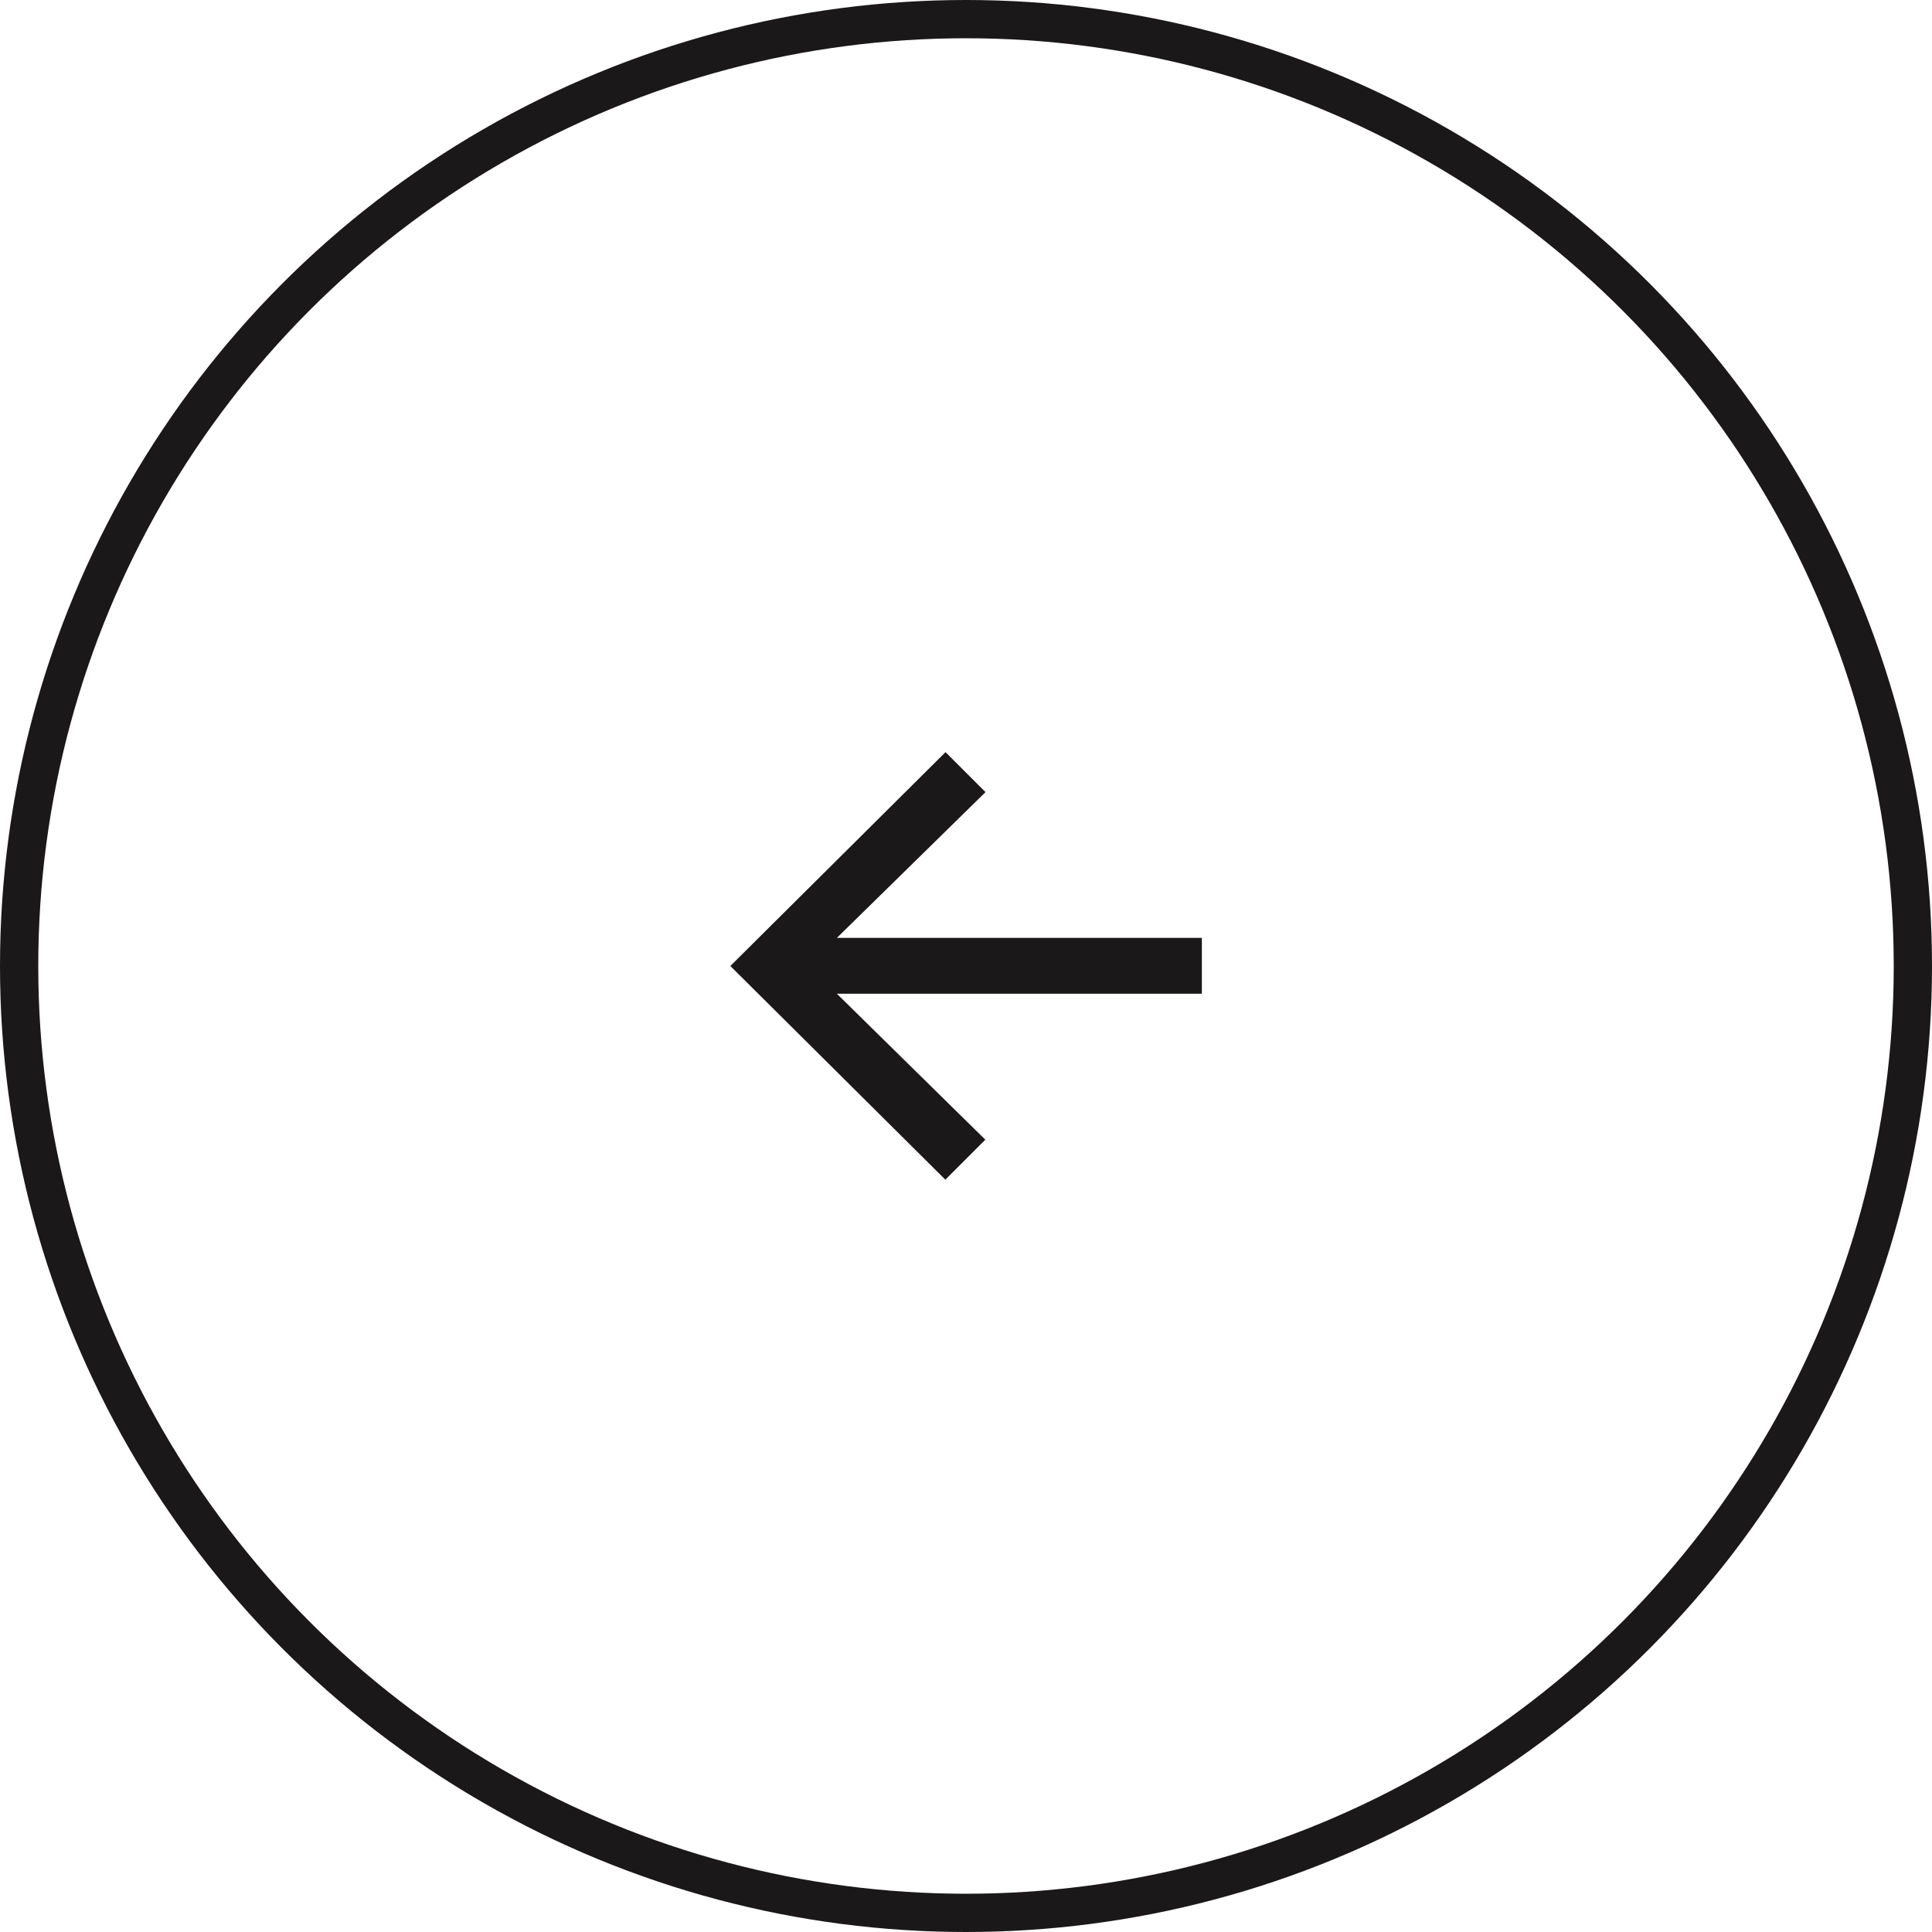
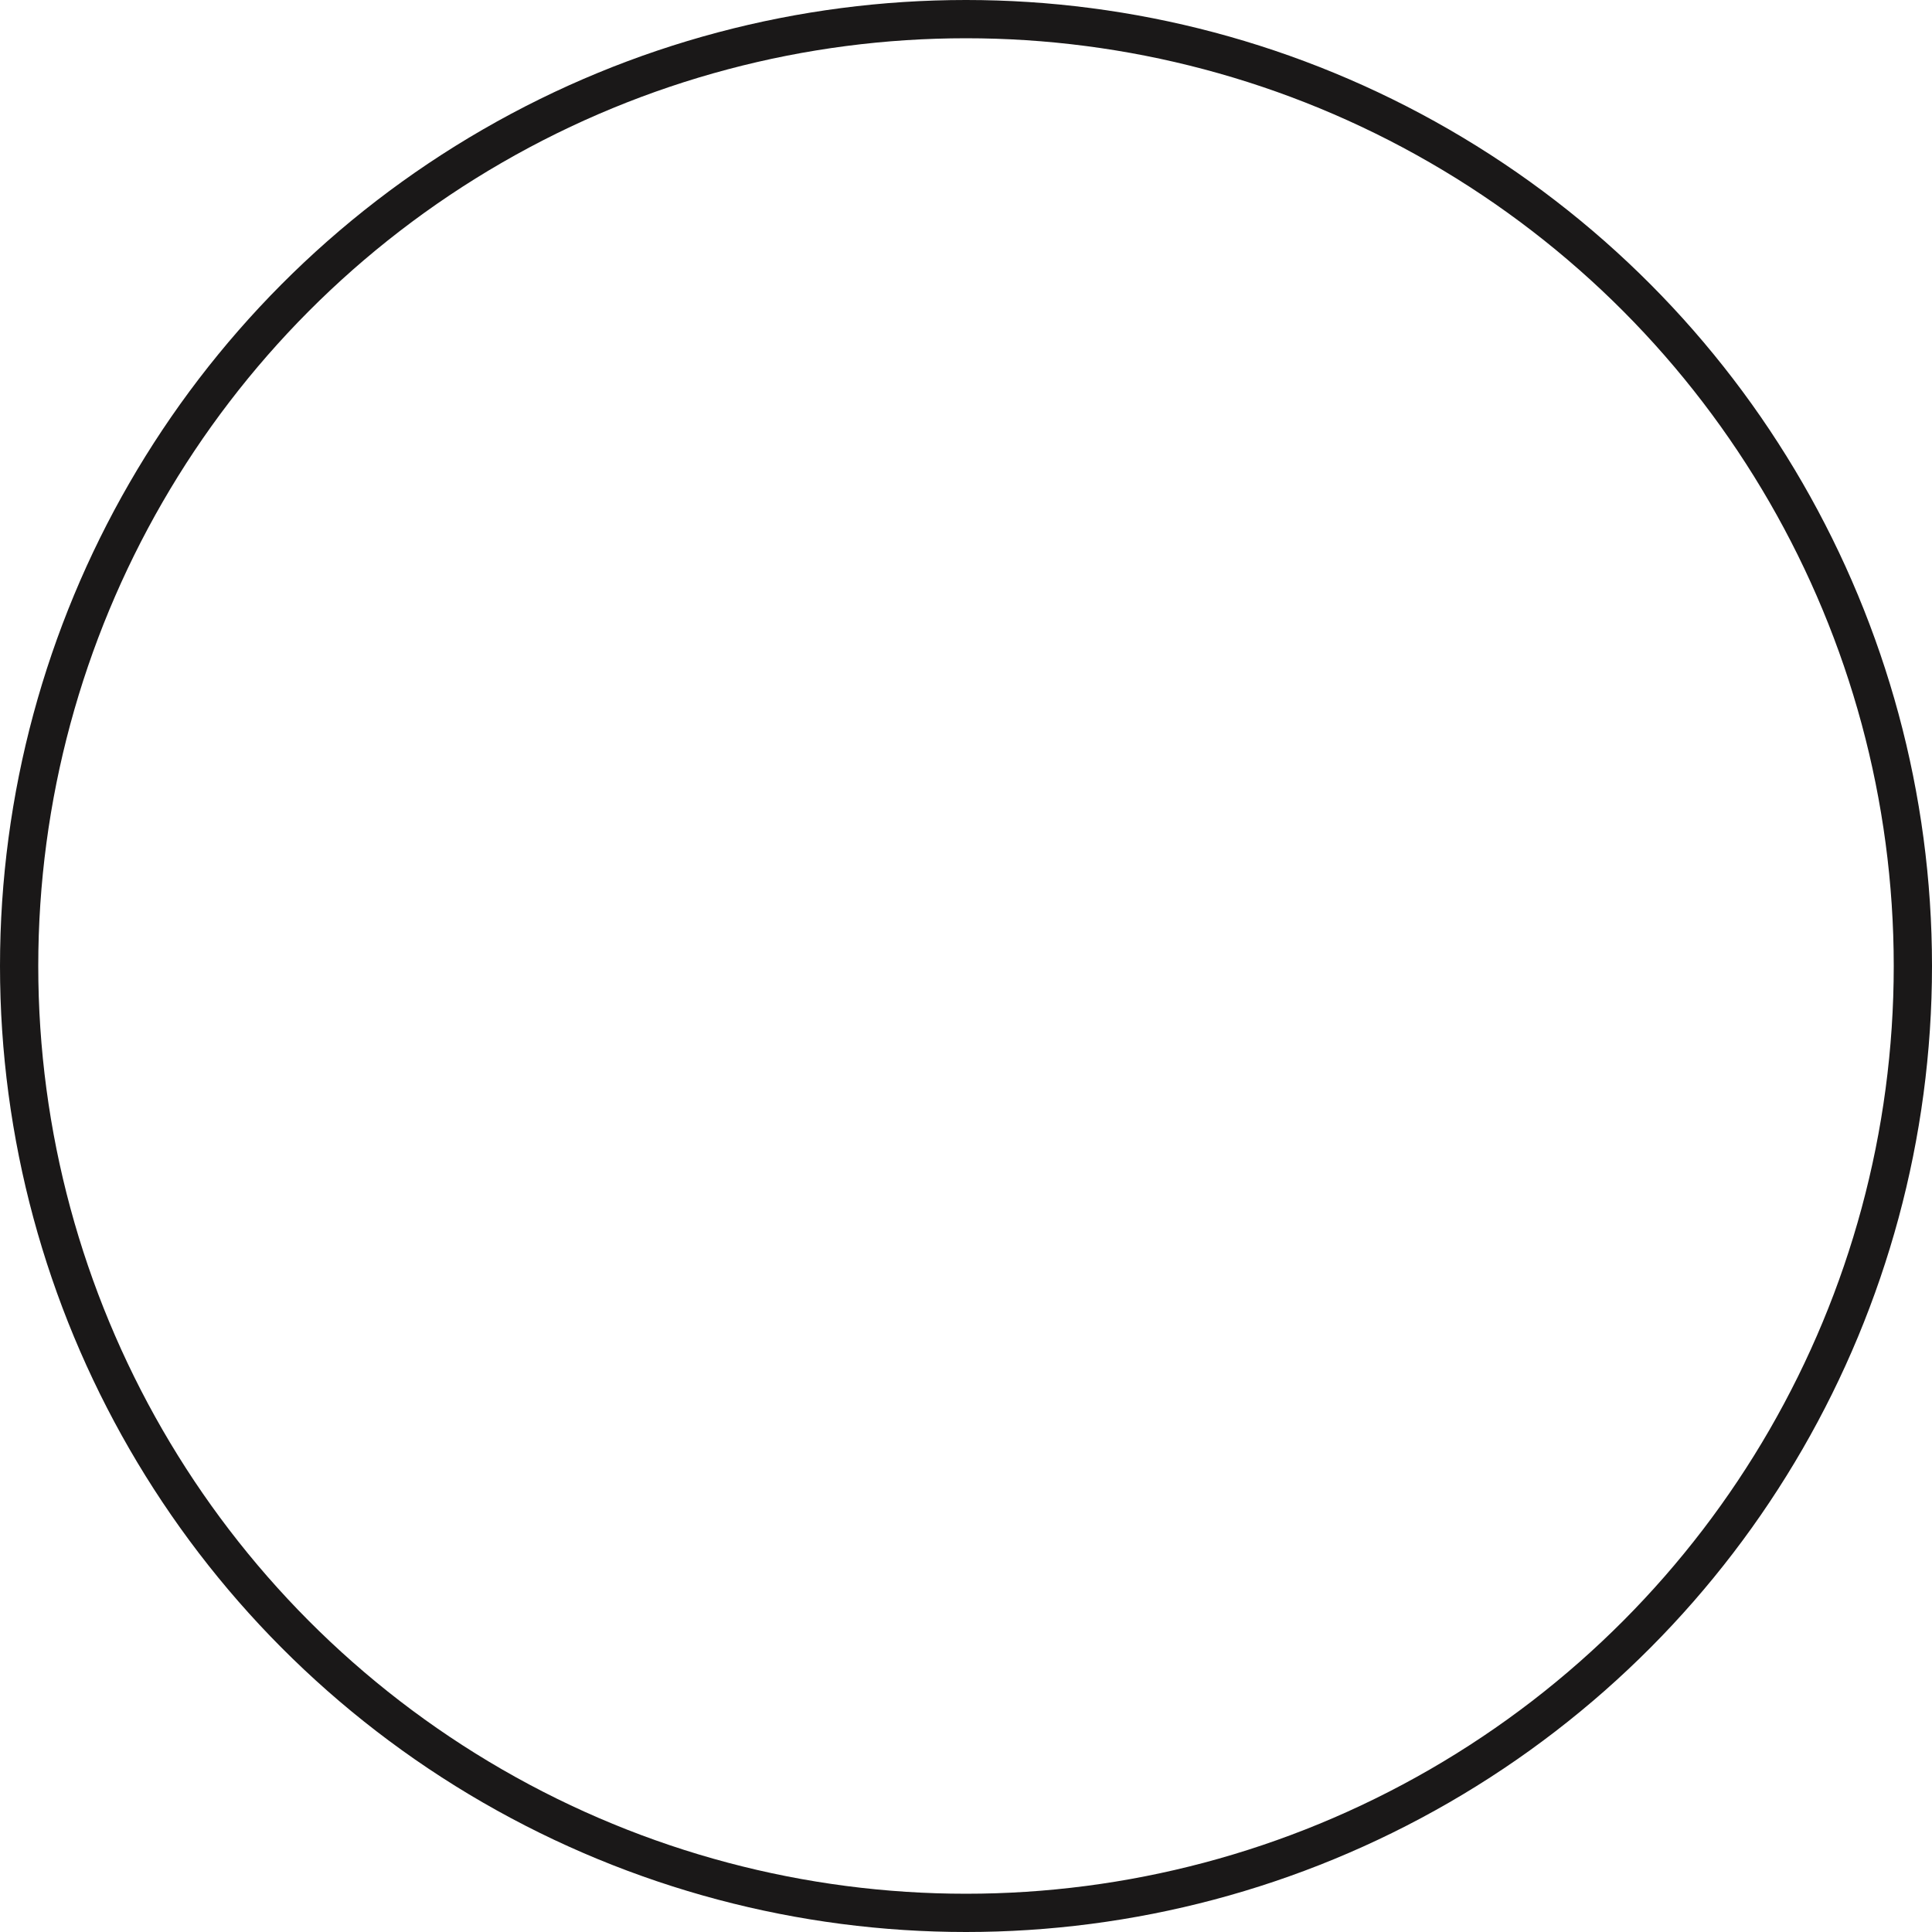
<svg xmlns="http://www.w3.org/2000/svg" id="Layer_2" data-name="Layer 2" viewBox="0 0 101 101">
  <defs>
    <style>
      .cls-1 {
        fill: none;
        stroke: #1a1818;
        stroke-miterlimit: 4;
        stroke-width: 2px;
      }

      .cls-2 {
        fill: #1a1818;
      }
    </style>
  </defs>
  <g id="Layer_1-2" data-name="Layer 1">
    <g>
-       <path id="Path_222" data-name="Path 222" class="cls-2" d="m49.42,61.67l2.09-2.09-7.76-7.63h19.08v-2.92h-19.08l7.77-7.62-2.09-2.09-11.25,11.18,11.24,11.17Z" />
      <circle class="cls-1" cx="50.5" cy="50.5" r="49.5" />
    </g>
  </g>
</svg>